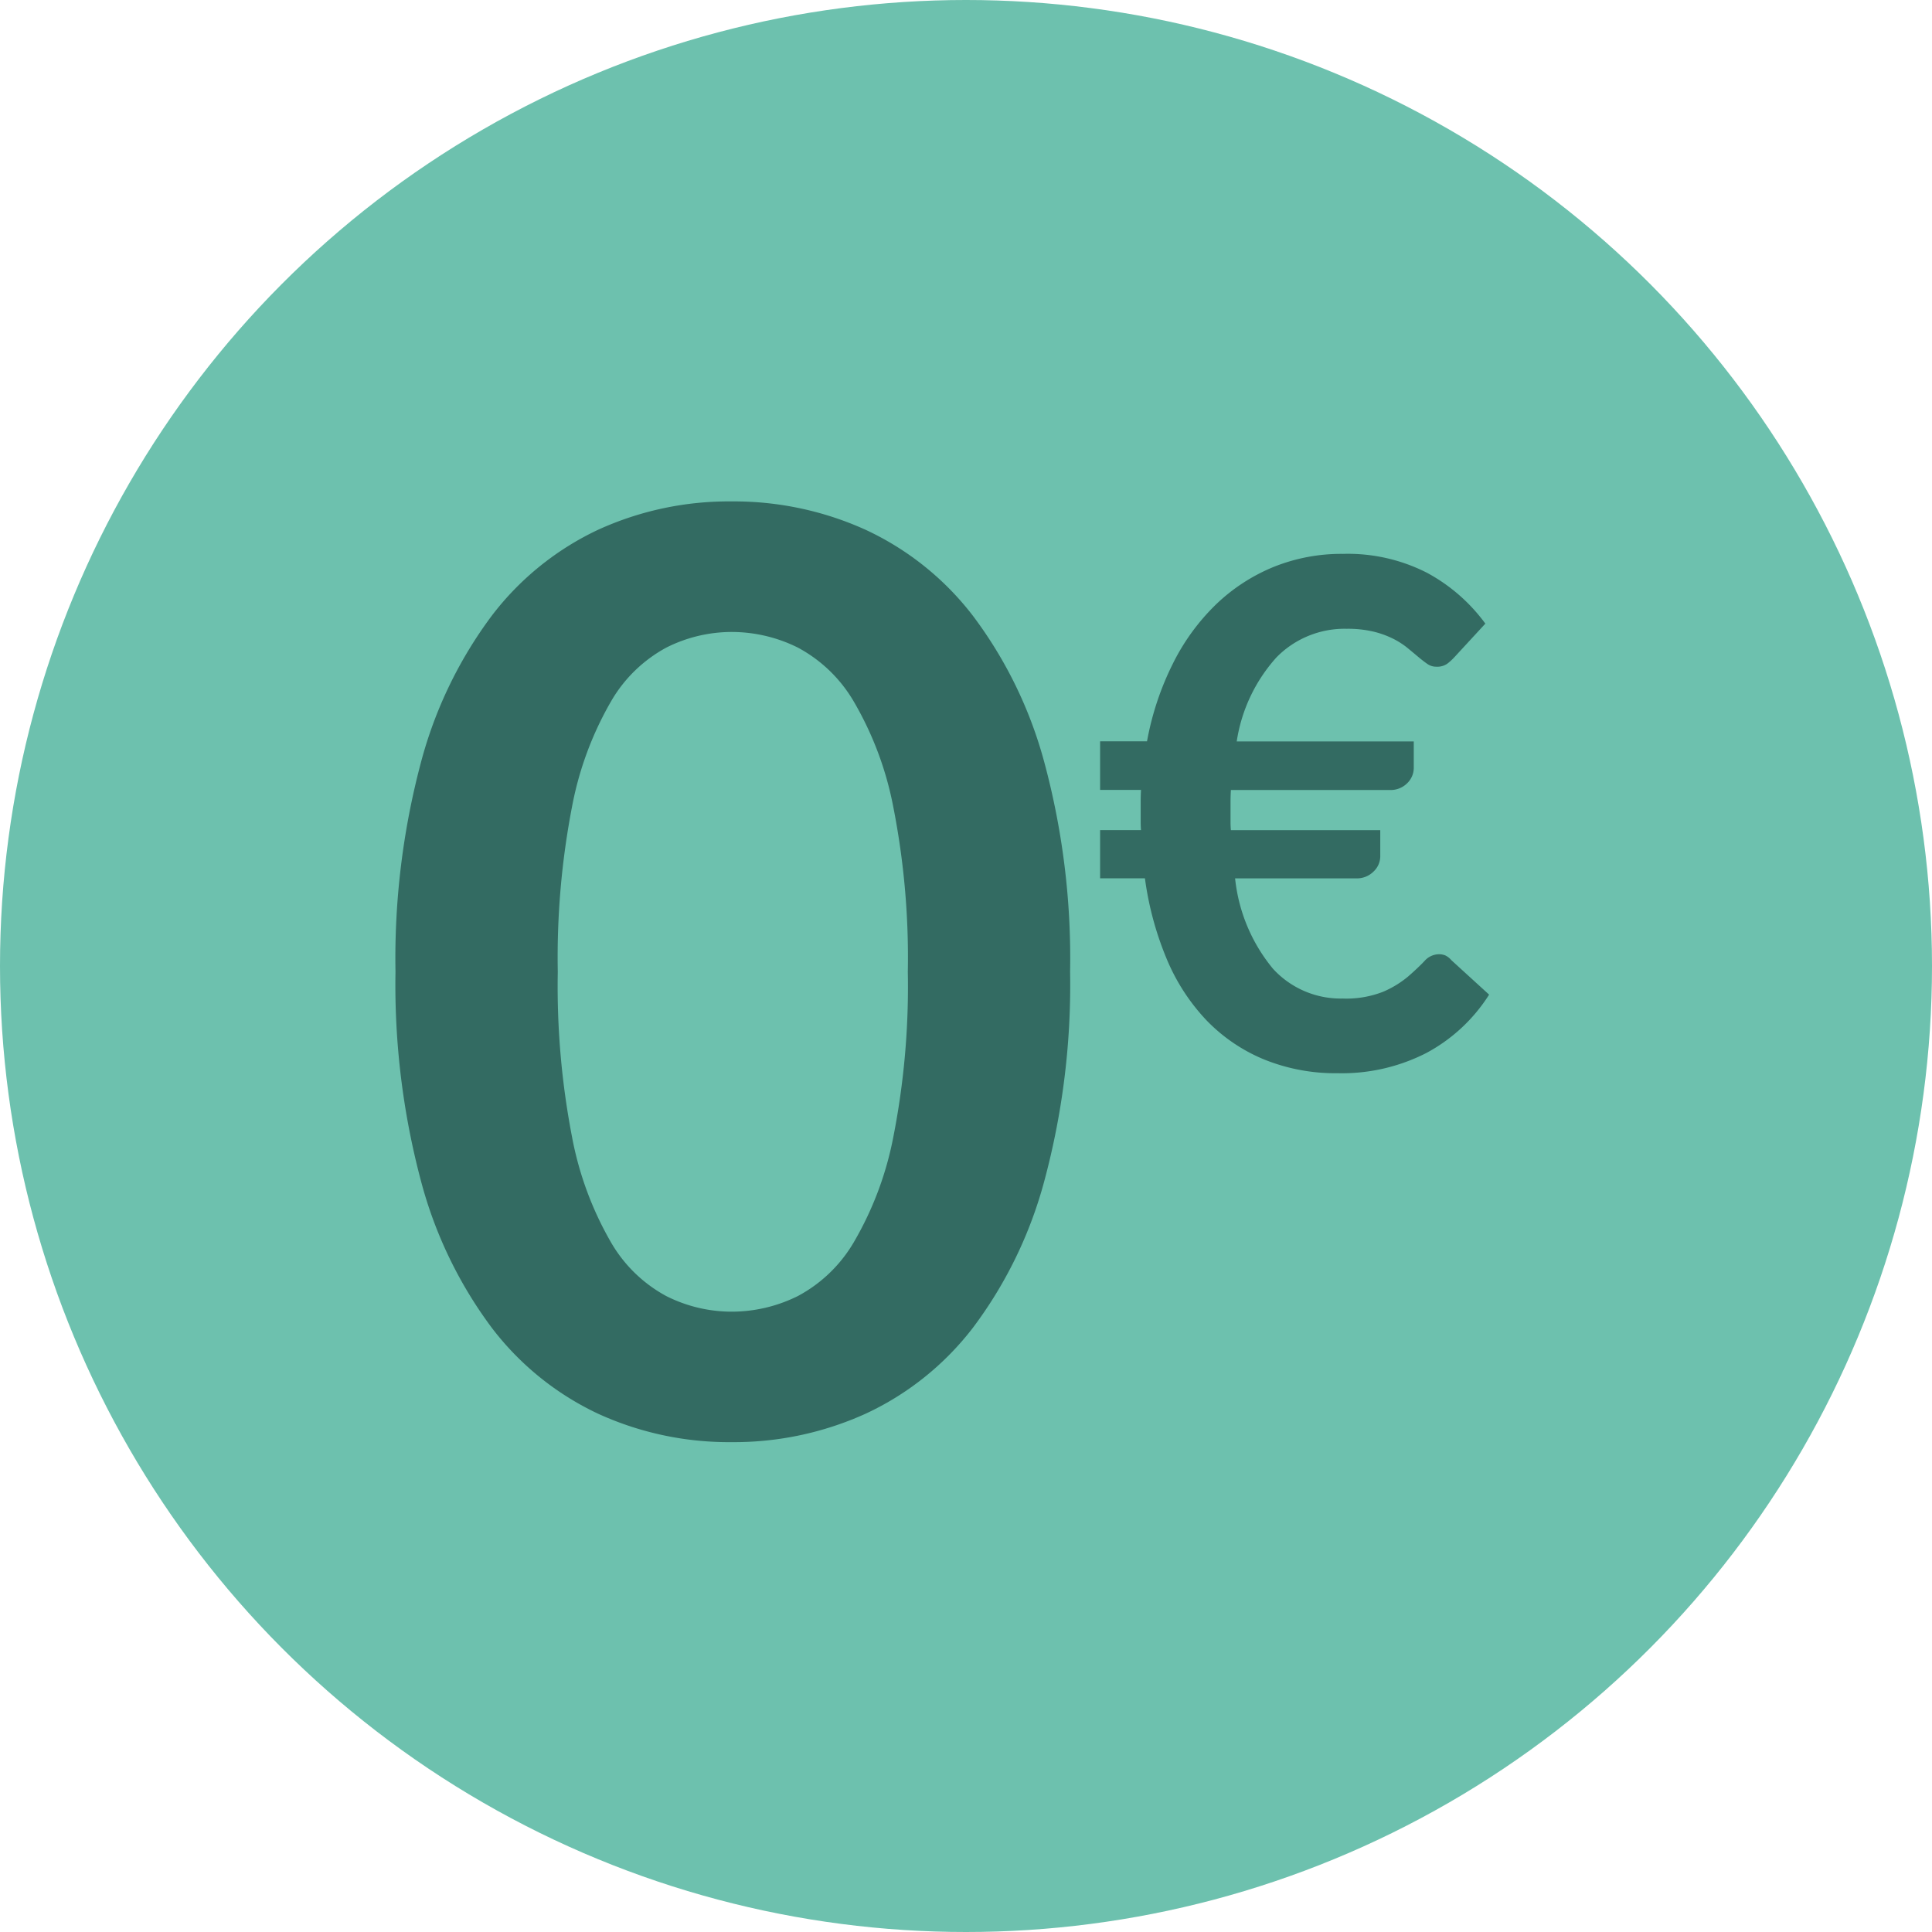
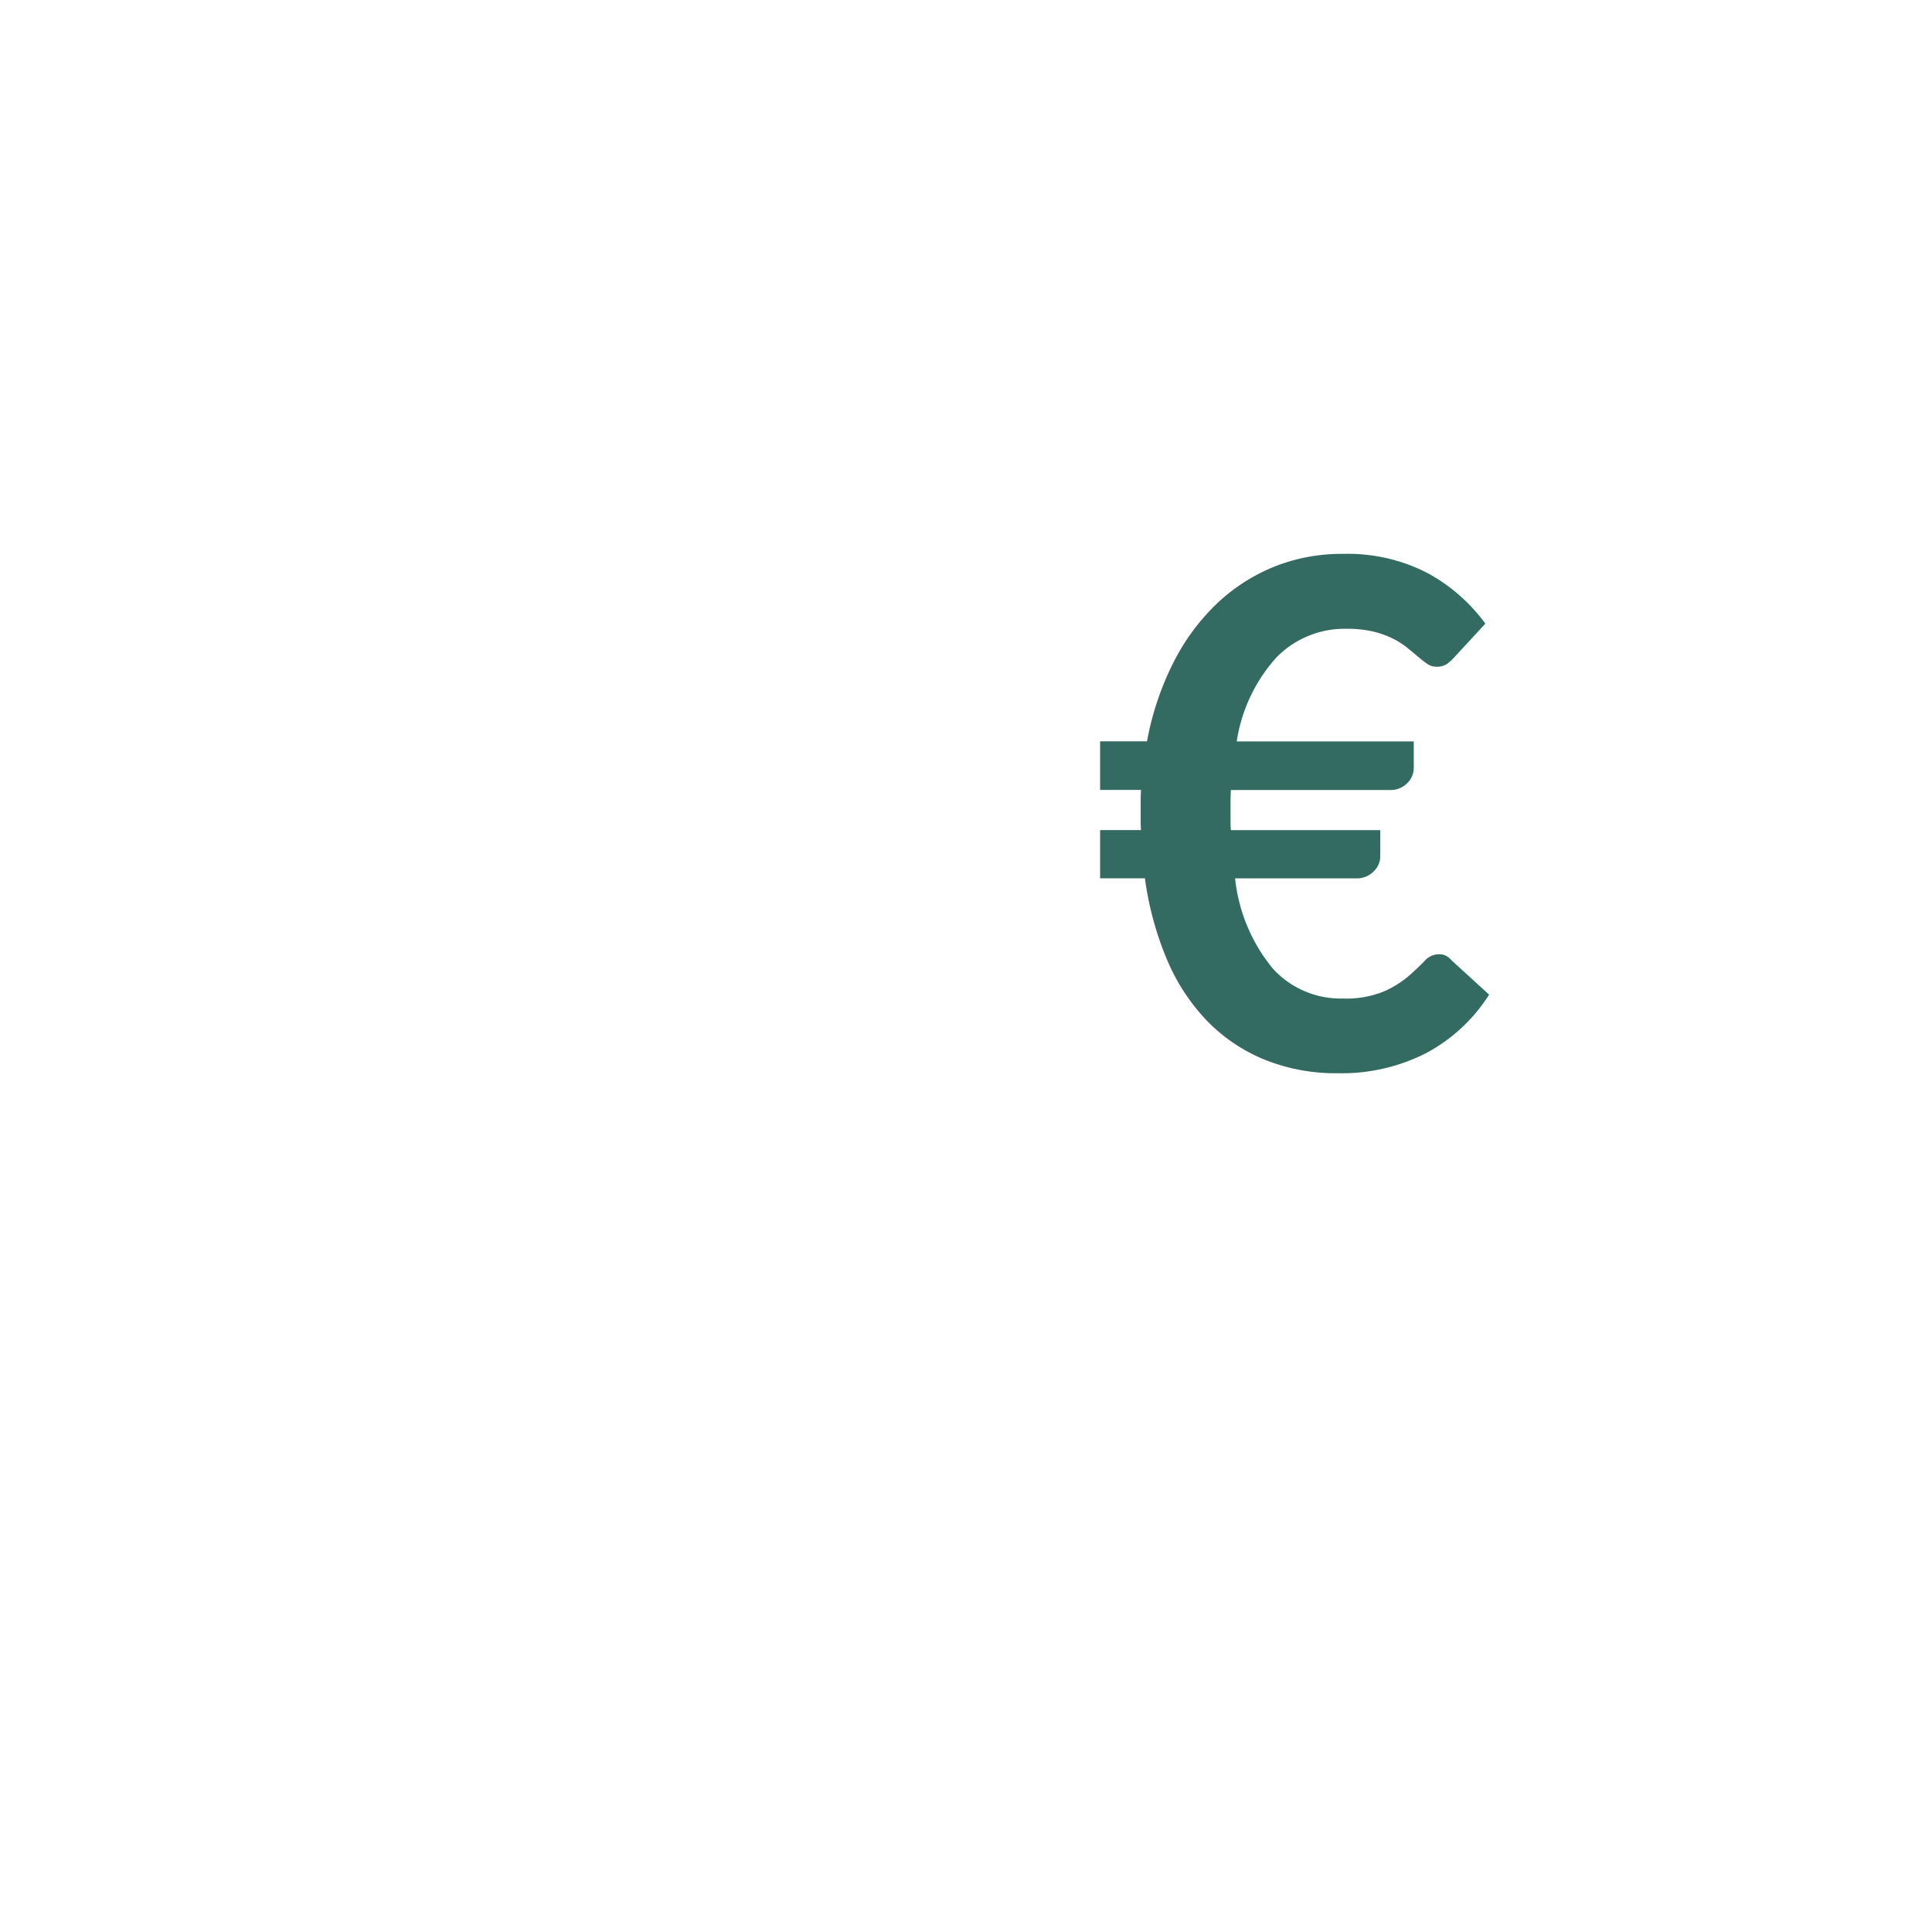
<svg xmlns="http://www.w3.org/2000/svg" width="85" height="85" viewBox="0 0 85 85">
  <g id="Gruppe_21283" data-name="Gruppe 21283" transform="translate(-689 -468)">
-     <circle id="Ellipse_432" data-name="Ellipse 432" cx="42.5" cy="42.5" r="42.5" transform="translate(689 468)" fill="#6dc1ae" />
-     <path id="Pfad_16699" data-name="Pfad 16699" d="M31.08-20.244a33.176,33.176,0,0,1-1.134,9.2A18.842,18.842,0,0,1,26.81-4.592,12.681,12.681,0,0,1,22.078-.8,14.025,14.025,0,0,1,16.184.448,13.837,13.837,0,0,1,10.318-.8a12.628,12.628,0,0,1-4.69-3.794A18.818,18.818,0,0,1,2.52-11.046a33.567,33.567,0,0,1-1.12-9.2,33.532,33.532,0,0,1,1.12-9.212A18.826,18.826,0,0,1,5.628-35.9a12.628,12.628,0,0,1,4.69-3.794,13.837,13.837,0,0,1,5.866-1.246,14.025,14.025,0,0,1,5.894,1.246A12.681,12.681,0,0,1,26.81-35.9a18.851,18.851,0,0,1,3.136,6.44A33.141,33.141,0,0,1,31.08-20.244Zm-7.14,0a34.232,34.232,0,0,0-.644-7.28,14.645,14.645,0,0,0-1.722-4.592A6.282,6.282,0,0,0,19.1-34.51a6.54,6.54,0,0,0-2.912-.686,6.4,6.4,0,0,0-2.87.686,6.227,6.227,0,0,0-2.45,2.394A14.676,14.676,0,0,0,9.17-27.524a34.97,34.97,0,0,0-.63,7.28,34.97,34.97,0,0,0,.63,7.28,14.676,14.676,0,0,0,1.694,4.592,6.227,6.227,0,0,0,2.45,2.394,6.4,6.4,0,0,0,2.87.686A6.54,6.54,0,0,0,19.1-5.978a6.282,6.282,0,0,0,2.478-2.394A14.645,14.645,0,0,0,23.3-12.964,34.232,34.232,0,0,0,23.94-20.244Z" transform="translate(705 531)" fill="#336b62" />
    <path id="Pfad_16700" data-name="Pfad 16700" d="M.4-14.384H2.464A12.716,12.716,0,0,1,3.6-17.8a9.529,9.529,0,0,1,1.891-2.6,8.063,8.063,0,0,1,2.527-1.651,7.977,7.977,0,0,1,3.069-.581,7.659,7.659,0,0,1,3.689.829,7.71,7.71,0,0,1,2.573,2.24L16-18.1a2.537,2.537,0,0,1-.325.3.77.77,0,0,1-.481.132.677.677,0,0,1-.4-.124q-.178-.124-.4-.31t-.481-.4a3.459,3.459,0,0,0-.628-.4,4.059,4.059,0,0,0-.86-.31,4.905,4.905,0,0,0-1.178-.124,4.193,4.193,0,0,0-3.085,1.255,7.108,7.108,0,0,0-1.751,3.7H14.2v1.178a.941.941,0,0,1-.287.659,1.027,1.027,0,0,1-.783.3H6.154q-.016.264-.016.519v.891q0,.186.016.357h6.572v1.162a.929.929,0,0,1-.295.659,1.033,1.033,0,0,1-.775.3H6.339A7.445,7.445,0,0,0,8.006-4.379a4.032,4.032,0,0,0,3.061,1.31,4.433,4.433,0,0,0,1.79-.3,4.409,4.409,0,0,0,1.1-.674q.426-.372.713-.674a.855.855,0,0,1,.628-.3.731.731,0,0,1,.295.054.816.816,0,0,1,.263.209L17.515-3.24A7.4,7.4,0,0,1,14.756-.674a8.157,8.157,0,0,1-3.891.891A8.352,8.352,0,0,1,7.587-.4,7.481,7.481,0,0,1,5.069-2.123a8.892,8.892,0,0,1-1.744-2.7,14.043,14.043,0,0,1-.953-3.534H.4v-2.123H2.2q-.015-.17-.015-.357v-.891q0-.256.015-.519H.4Z" transform="translate(737 515)" fill="#336b62" />
  </g>
</svg>